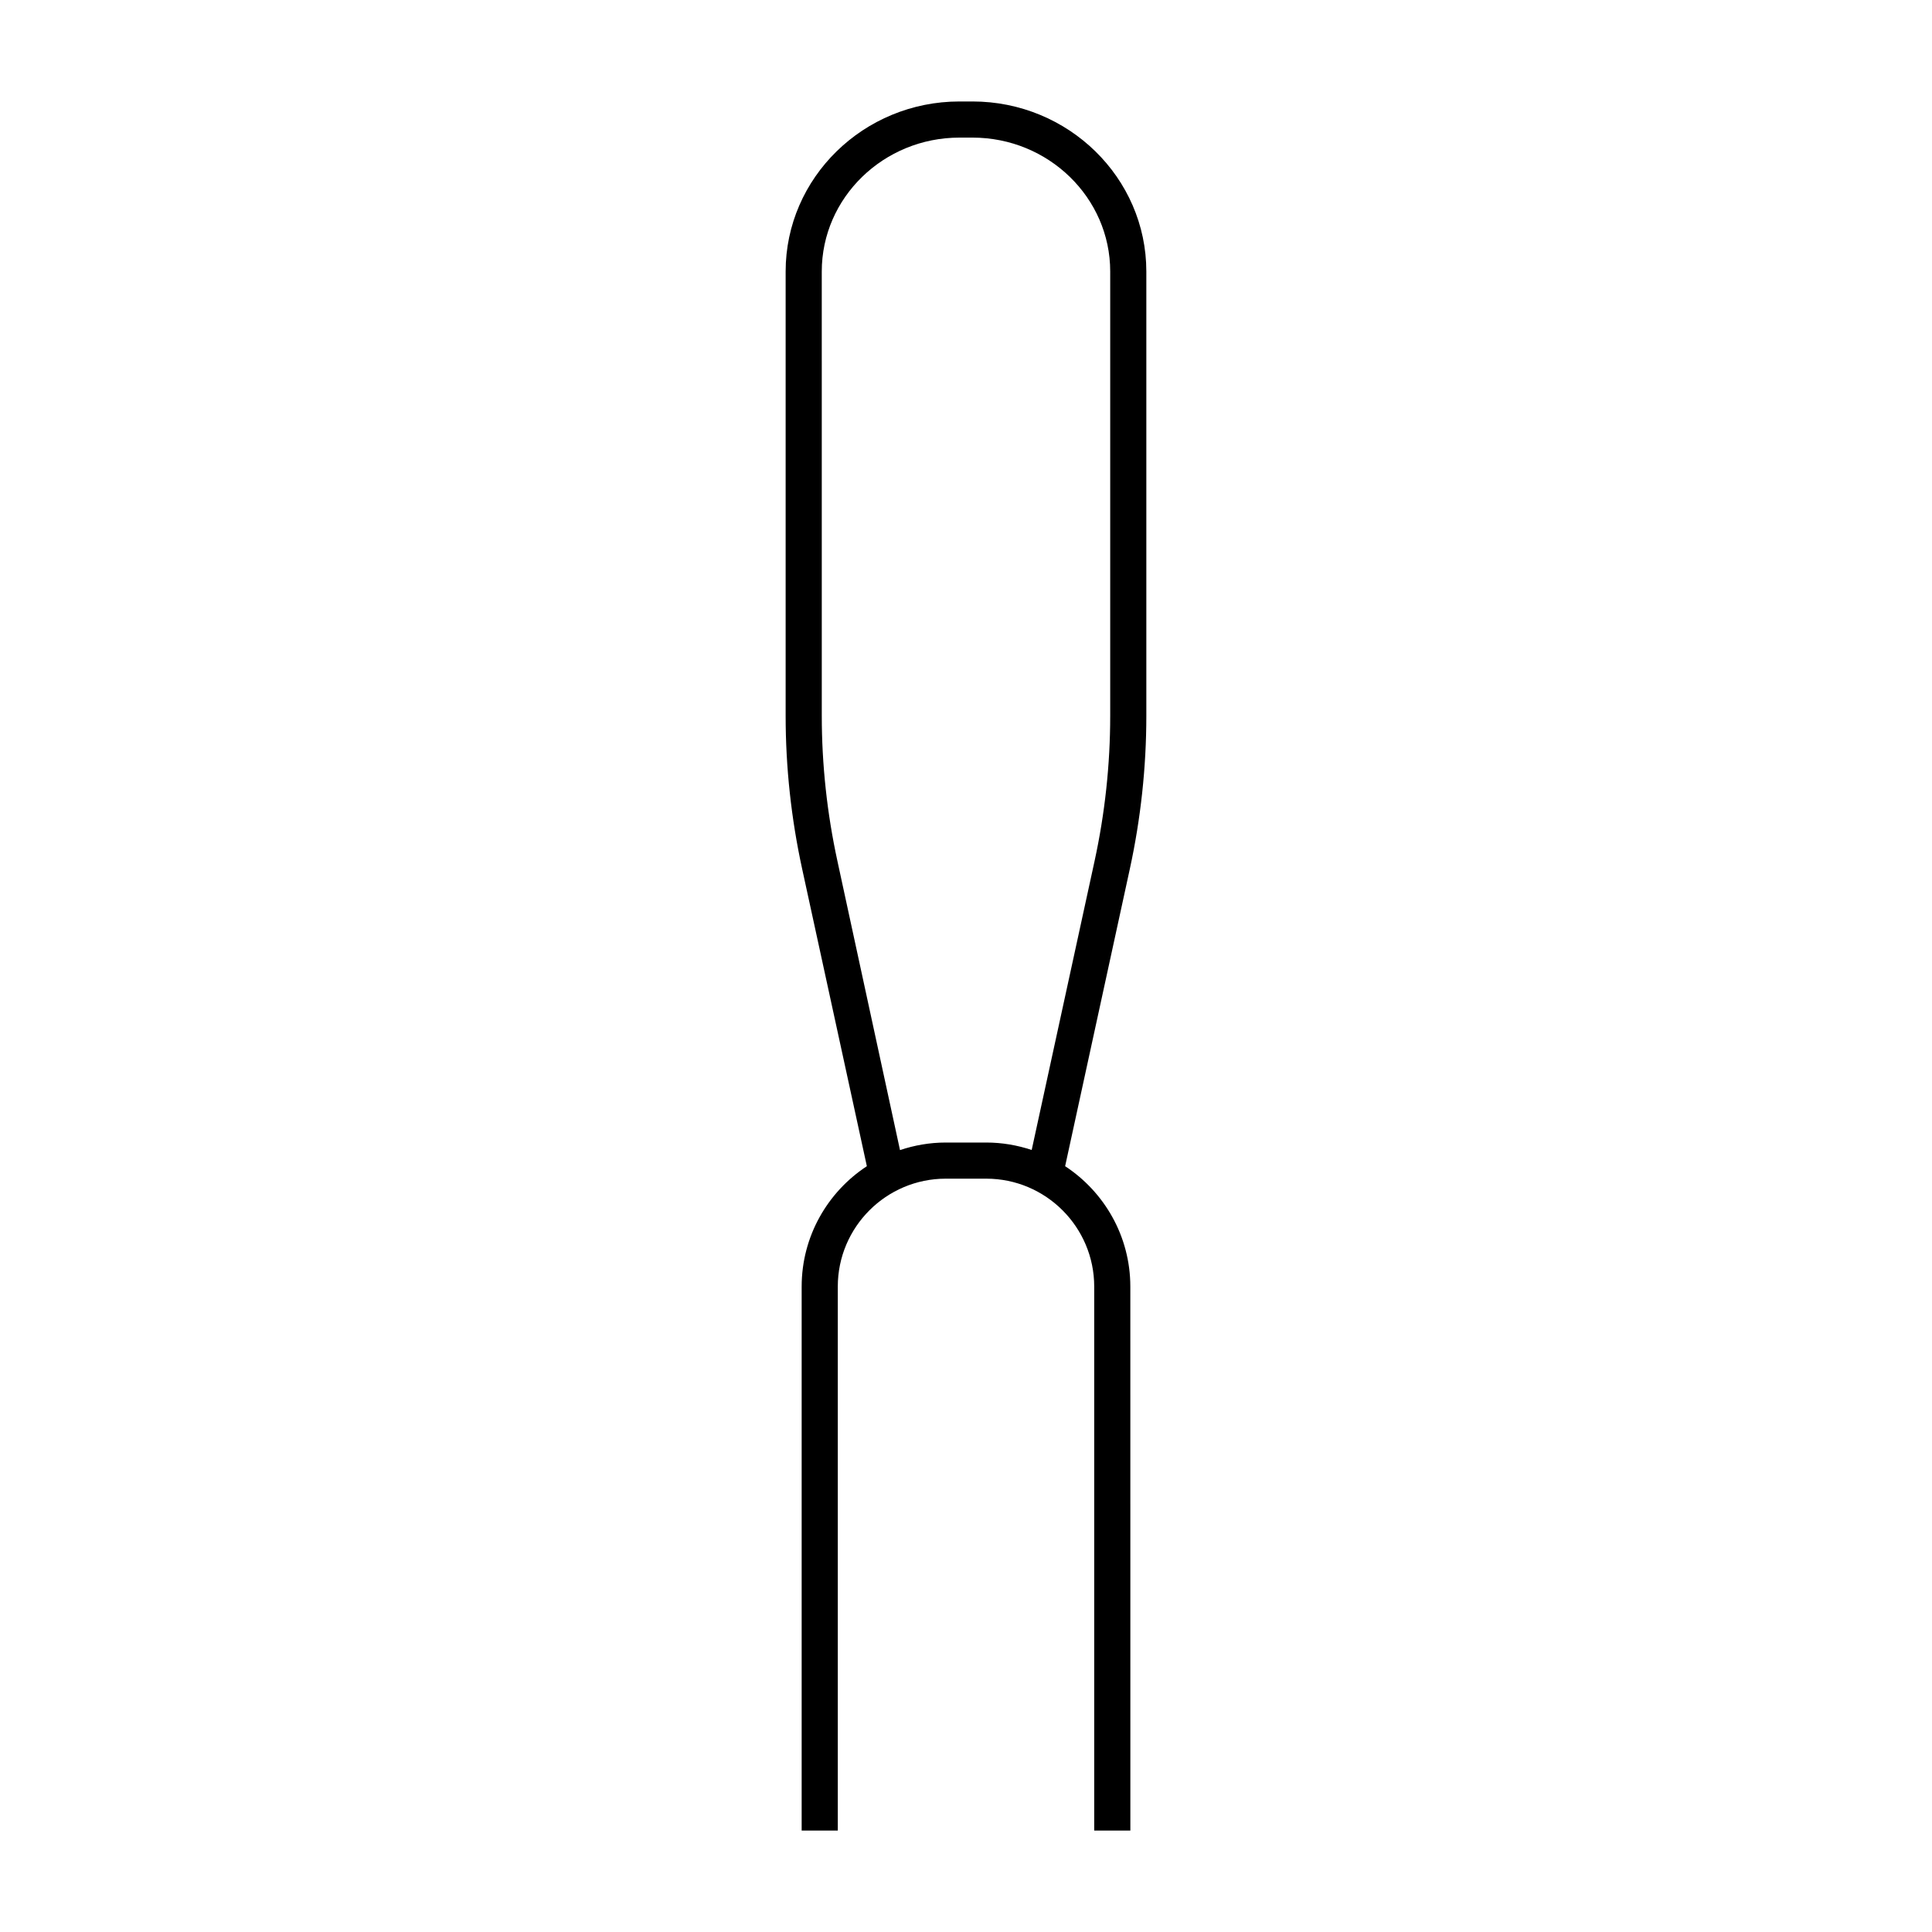
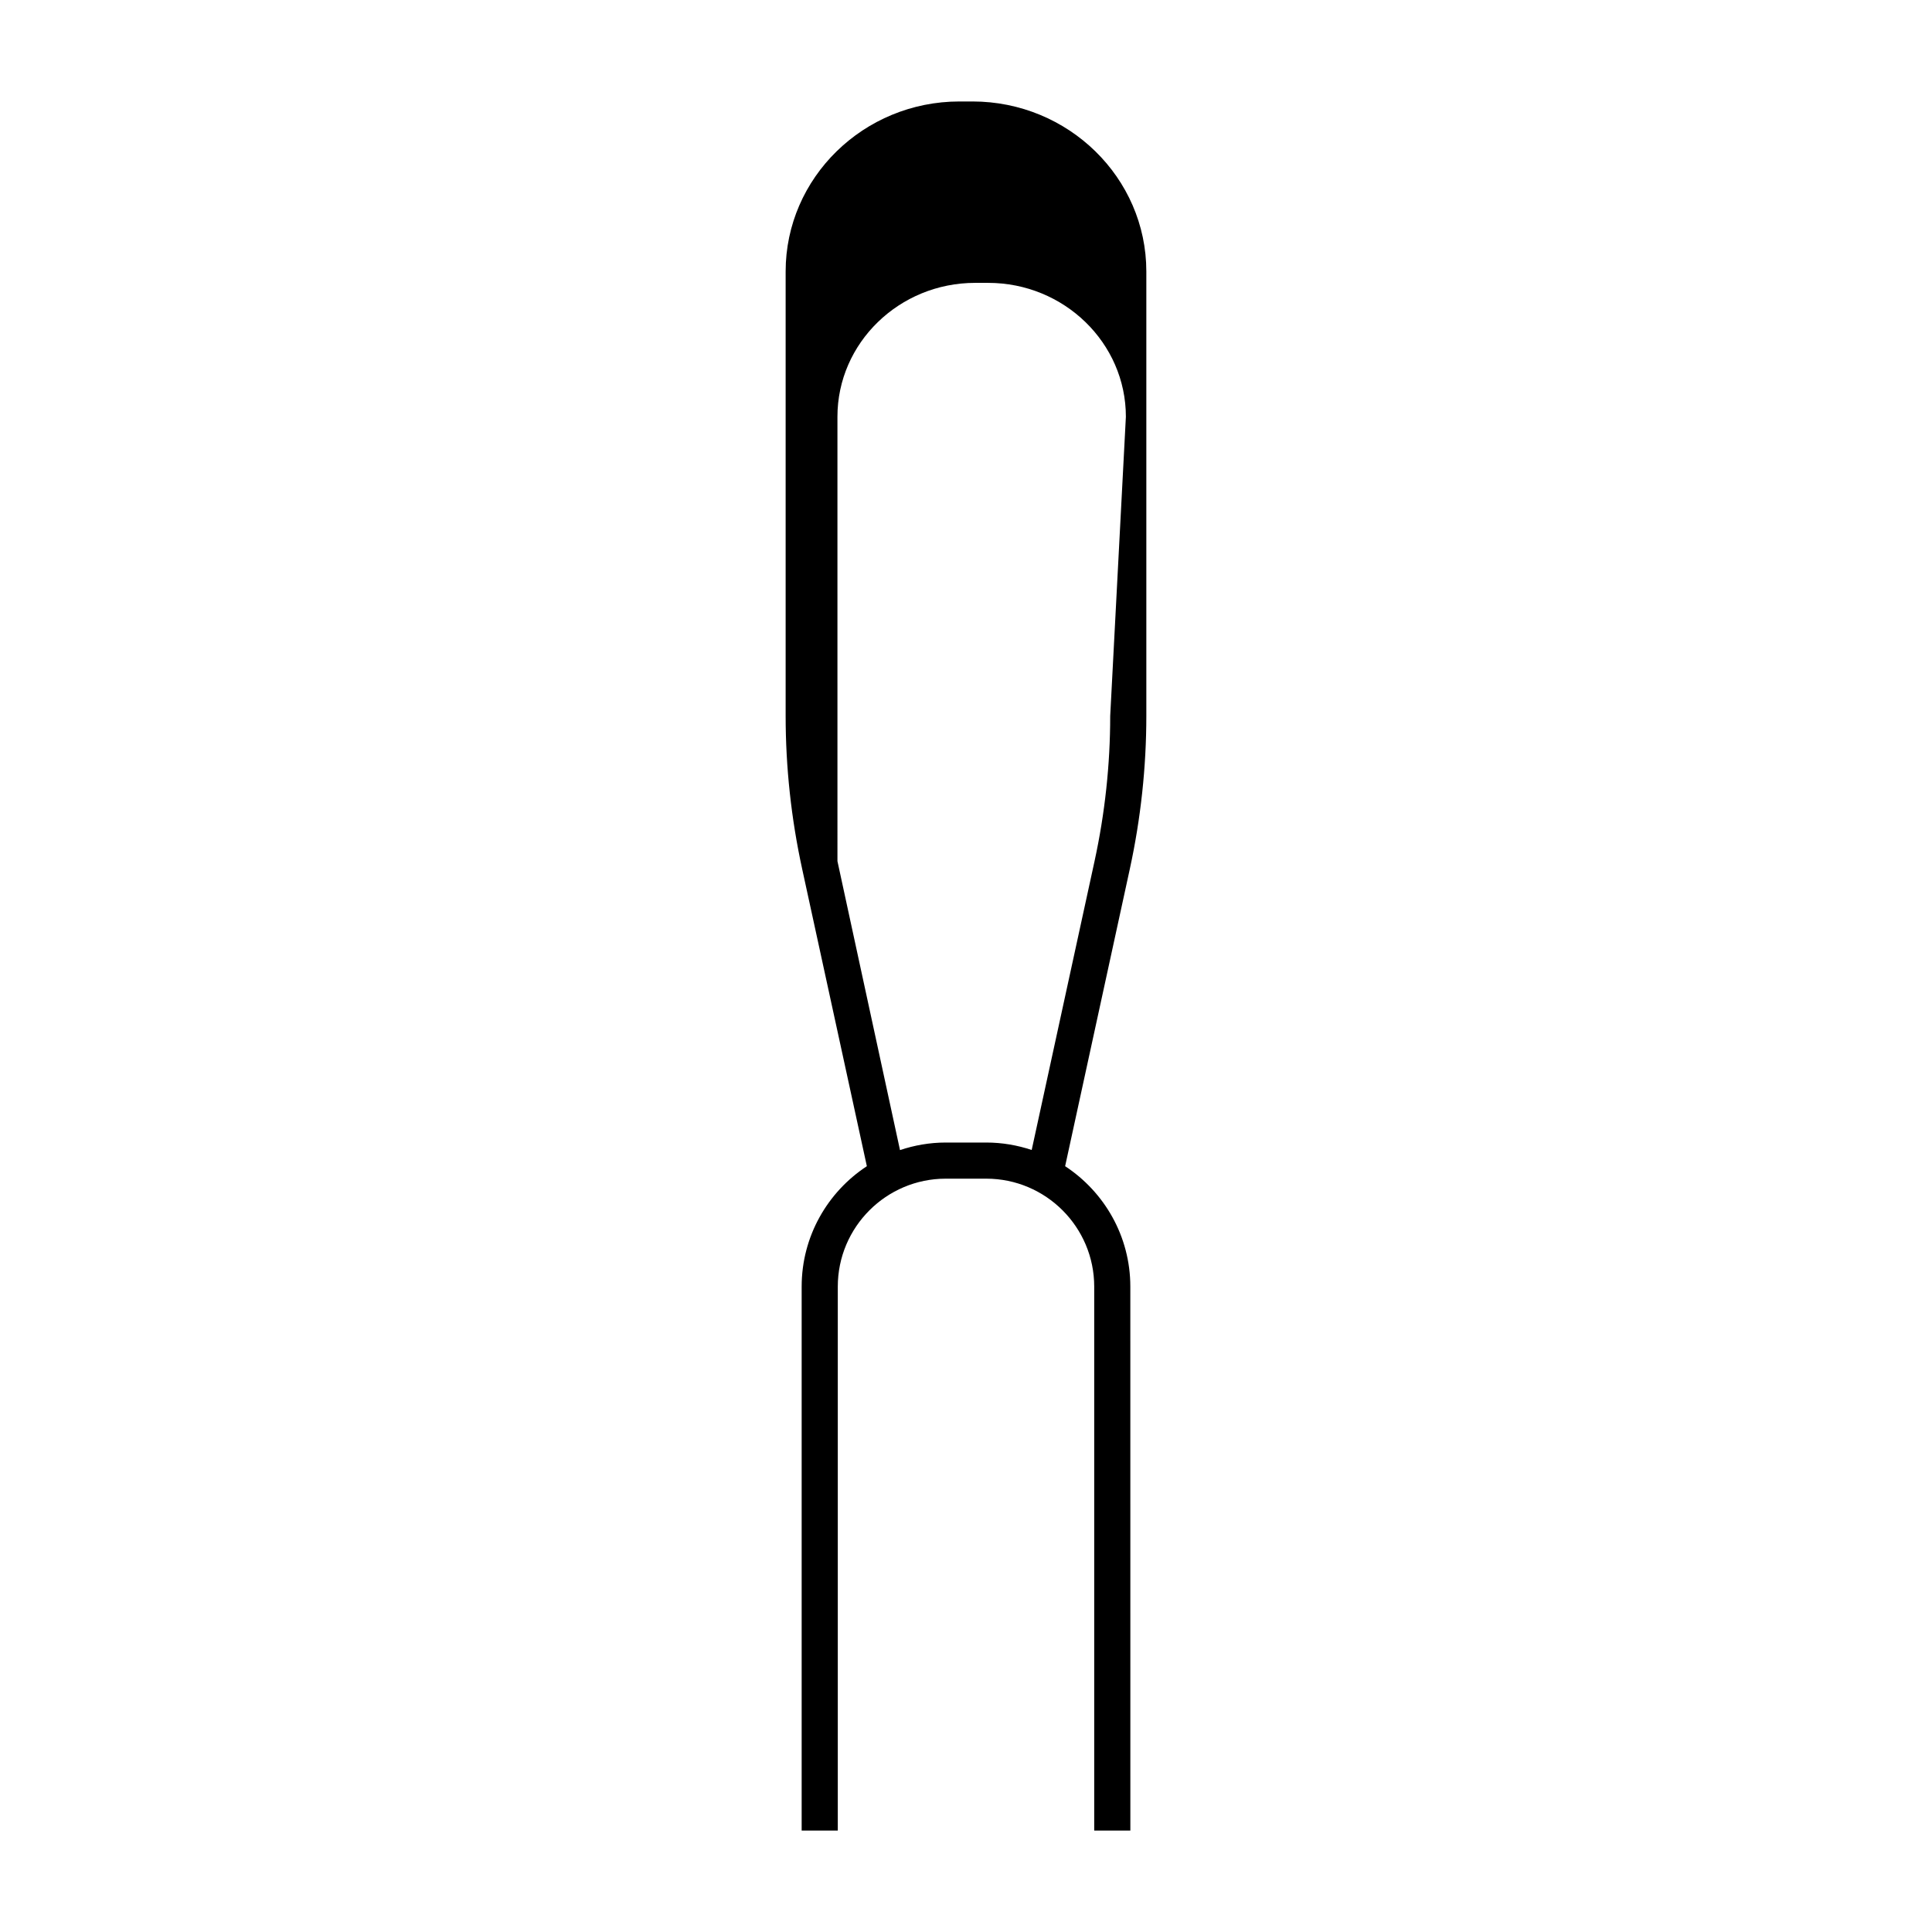
<svg xmlns="http://www.w3.org/2000/svg" fill="#000000" width="800px" height="800px" version="1.1" viewBox="144 144 512 512">
-   <path d="m447.79 333.73v-117.78c0-24.844-20.668-45.059-46.074-45.059h-3.441c-25.406 0-46.074 20.215-46.074 45.059v117.78c0 13.57 1.473 27.207 4.375 40.535l17.148 78.789c-10.391 6.828-17.277 18.574-17.277 31.91v144.15h9.574v-144.15c0-15.773 12.832-28.605 28.605-28.605h10.746c15.773 0 28.605 12.832 28.605 28.605v144.15h9.578l-0.008-144.15c0-13.336-6.887-25.082-17.277-31.91l17.148-78.789c2.898-13.332 4.371-26.969 4.371-40.531zm-9.574 0c0 12.879-1.398 25.836-4.152 38.496l-16.656 76.531c-3.789-1.262-7.828-1.973-12.035-1.973h-10.746c-4.238 0-8.305 0.723-12.117 2.004l-16.578-76.562c-2.754-12.66-4.152-25.609-4.152-38.496l-0.004-117.78c0-19.566 16.375-35.484 36.5-35.484h3.441c20.125 0 36.5 15.918 36.5 35.484z" />
+   <path d="m447.79 333.73v-117.78c0-24.844-20.668-45.059-46.074-45.059h-3.441c-25.406 0-46.074 20.215-46.074 45.059v117.78c0 13.57 1.473 27.207 4.375 40.535l17.148 78.789c-10.391 6.828-17.277 18.574-17.277 31.91v144.15h9.574v-144.15c0-15.773 12.832-28.605 28.605-28.605h10.746c15.773 0 28.605 12.832 28.605 28.605v144.15h9.578l-0.008-144.15c0-13.336-6.887-25.082-17.277-31.91l17.148-78.789c2.898-13.332 4.371-26.969 4.371-40.531zm-9.574 0c0 12.879-1.398 25.836-4.152 38.496l-16.656 76.531c-3.789-1.262-7.828-1.973-12.035-1.973h-10.746c-4.238 0-8.305 0.723-12.117 2.004l-16.578-76.562l-0.004-117.78c0-19.566 16.375-35.484 36.5-35.484h3.441c20.125 0 36.5 15.918 36.5 35.484z" />
</svg>